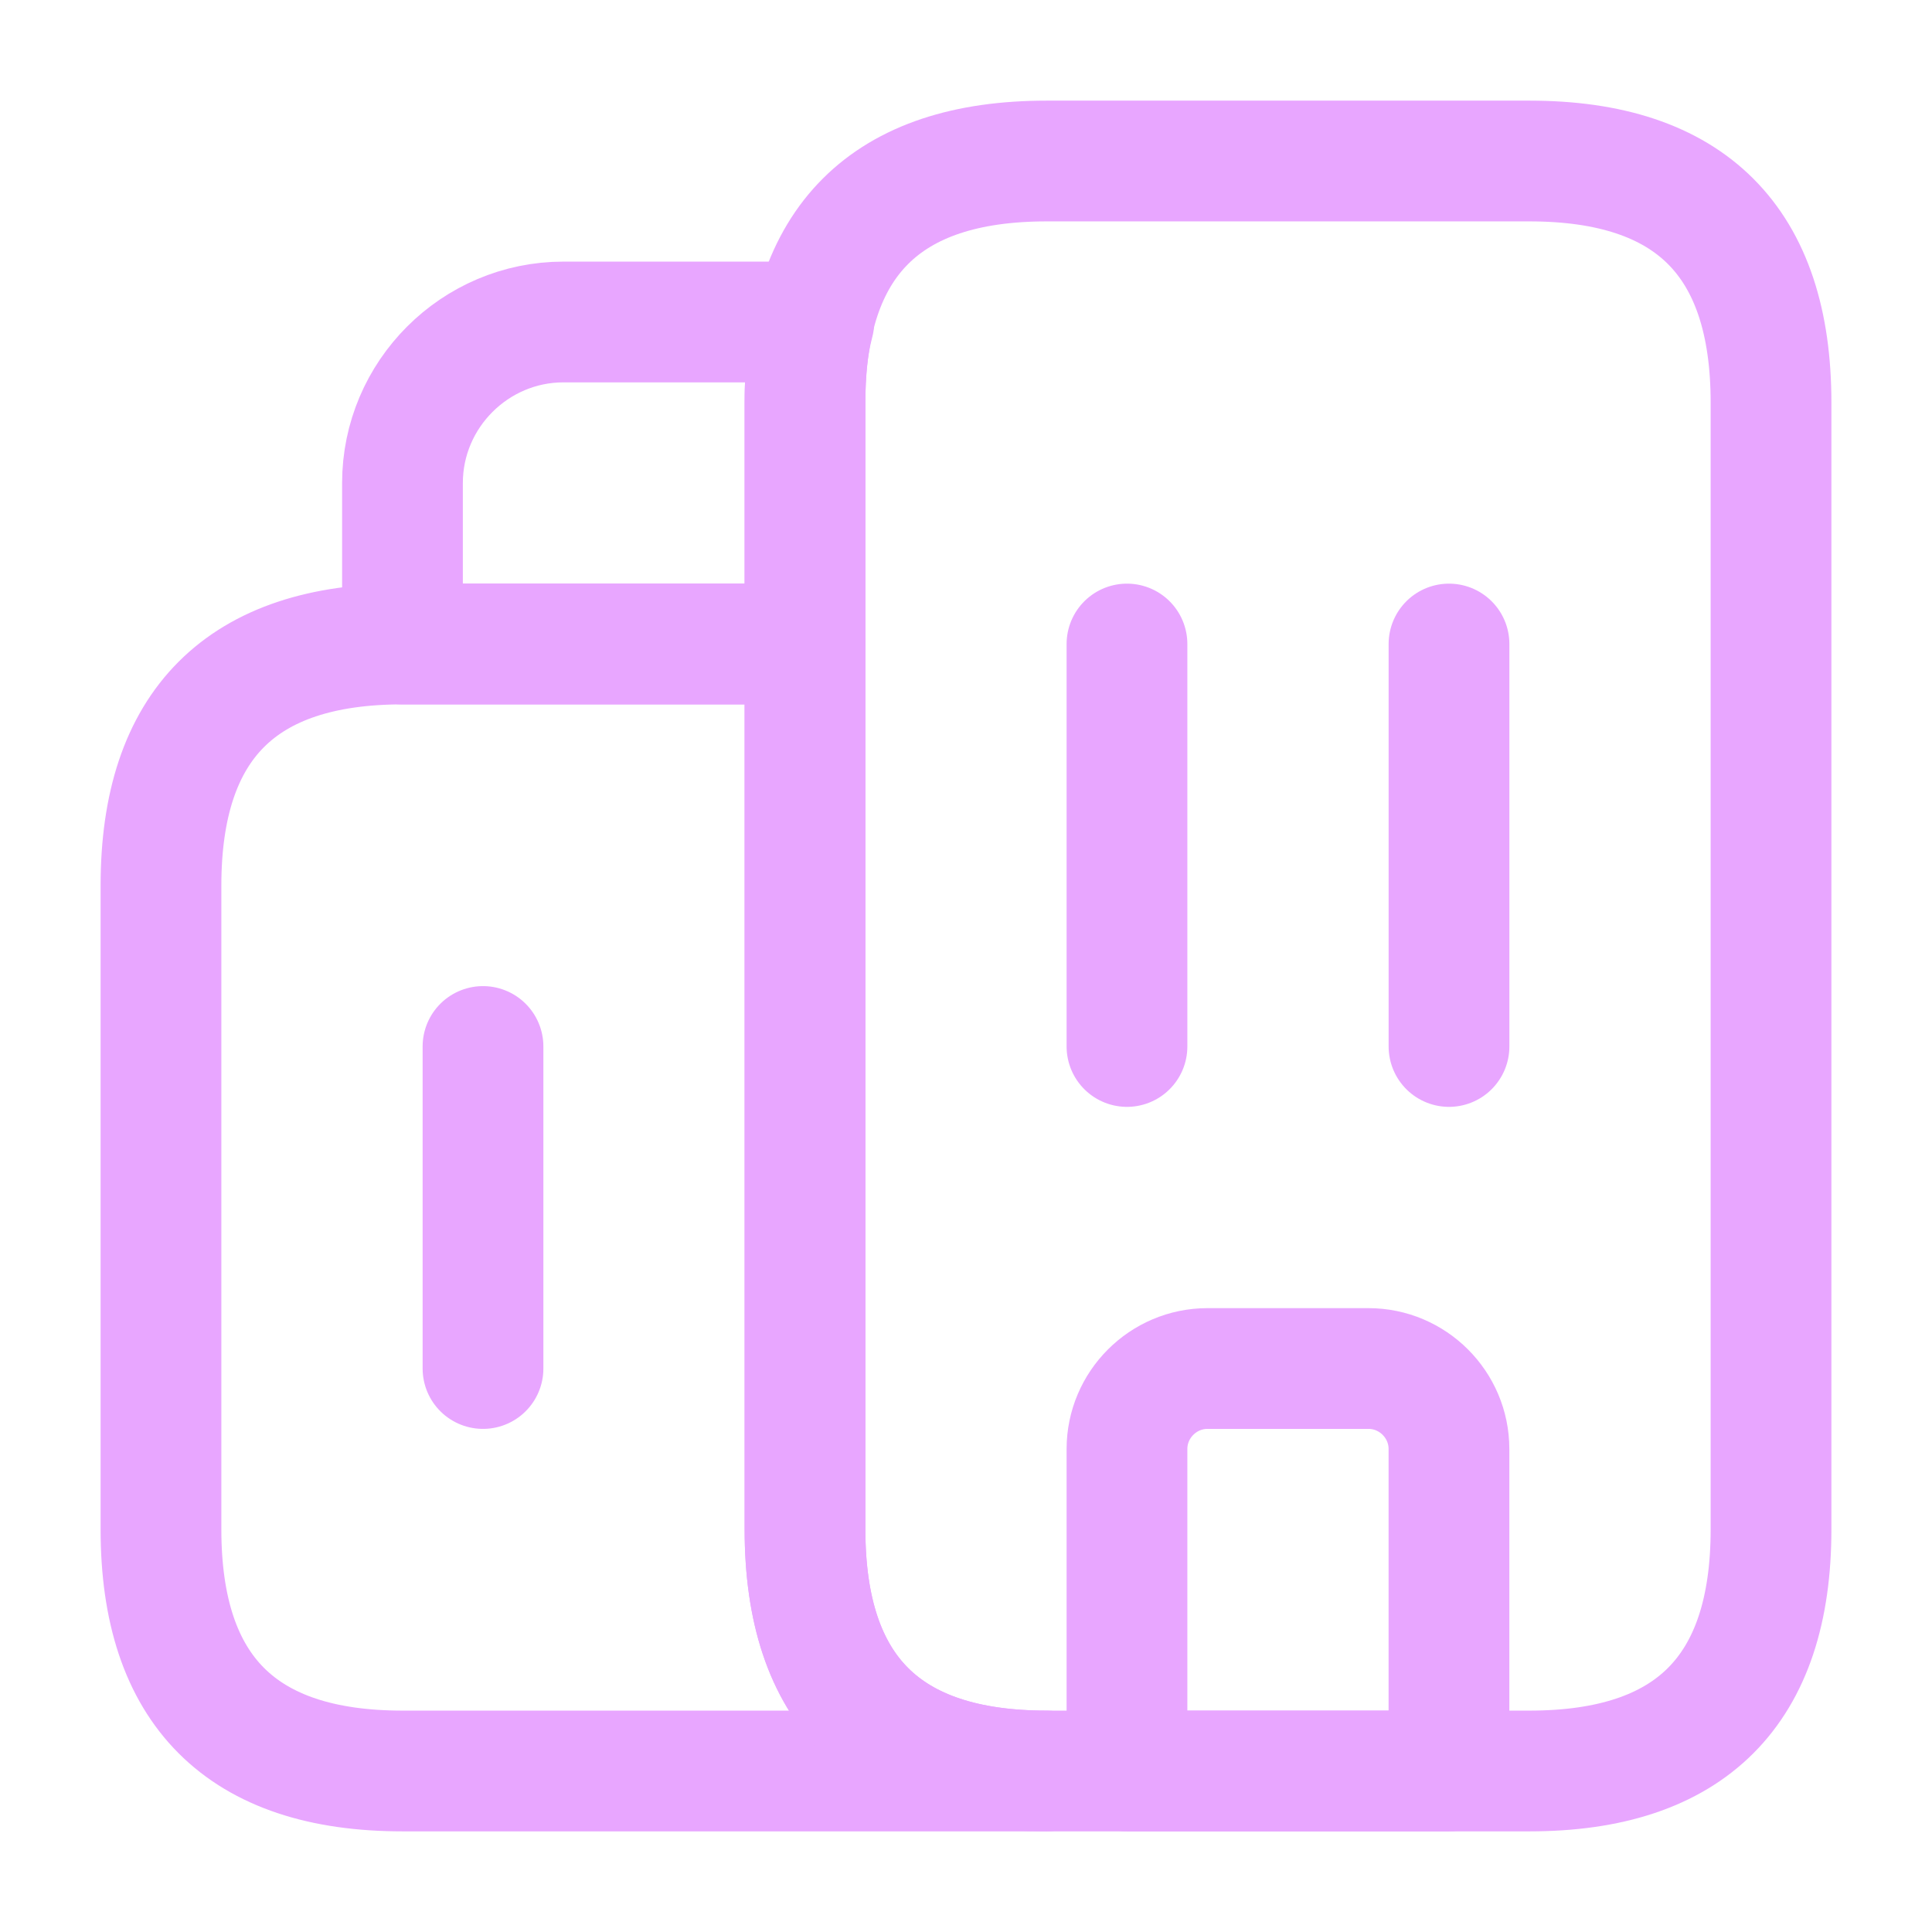
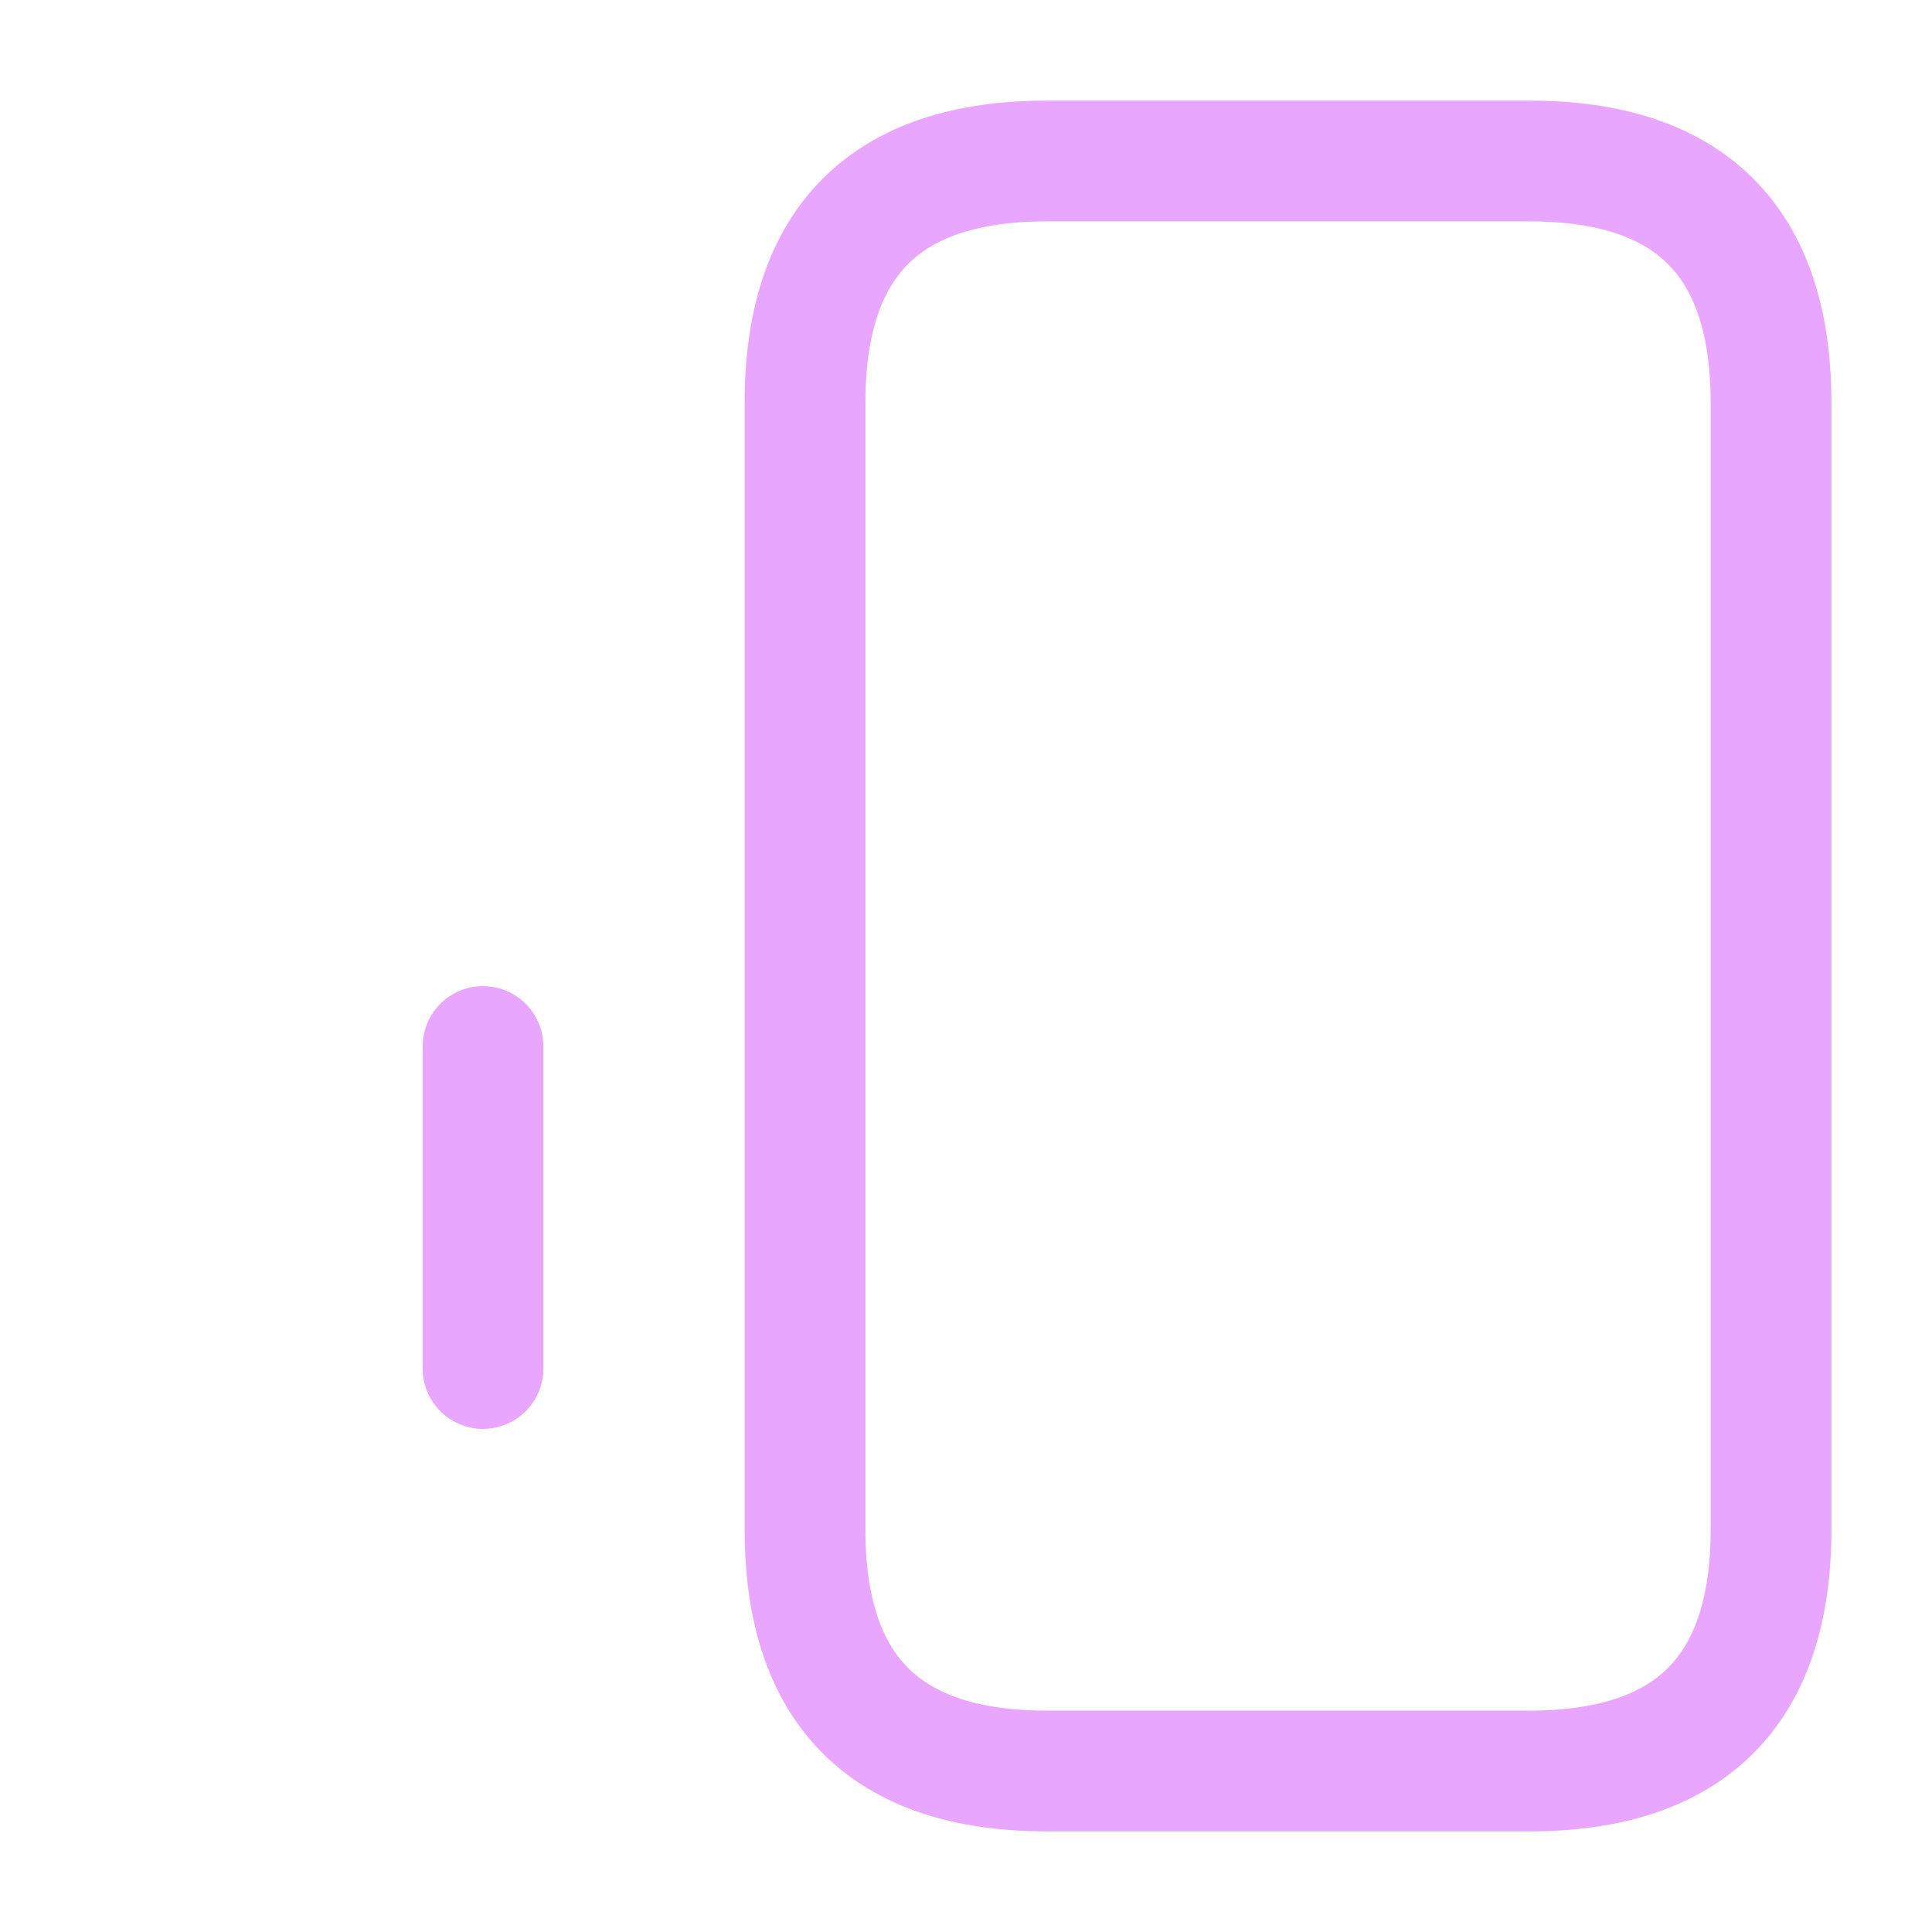
<svg xmlns="http://www.w3.org/2000/svg" width="50" height="50" viewBox="0 0 50 50" fill="none">
-   <path d="M27.083 45.833H10.416C6.249 45.833 4.166 43.75 4.166 39.583V22.917C4.166 18.75 6.249 16.667 10.416 16.667H20.833V39.583C20.833 43.75 22.916 45.833 27.083 45.833Z" stroke="#E8A6FF" stroke-width="3.125" stroke-miterlimit="10" stroke-linecap="round" stroke-linejoin="round" />
-   <path d="M21.062 8.333C20.895 8.958 20.833 9.646 20.833 10.417V16.667H10.416V12.5C10.416 10.208 12.291 8.333 14.583 8.333H21.062Z" stroke="#E8A6FF" stroke-width="3.125" stroke-miterlimit="10" stroke-linecap="round" stroke-linejoin="round" />
-   <path d="M29.166 16.667V27.083" stroke="#E8A6FF" stroke-width="3.125" stroke-miterlimit="10" stroke-linecap="round" stroke-linejoin="round" />
-   <path d="M37.5 16.667V27.083" stroke="#E8A6FF" stroke-width="3.125" stroke-miterlimit="10" stroke-linecap="round" stroke-linejoin="round" />
-   <path d="M35.416 35.417H31.249C30.104 35.417 29.166 36.354 29.166 37.5V45.833H37.499V37.5C37.499 36.354 36.562 35.417 35.416 35.417Z" stroke="#E8A6FF" stroke-width="3.125" stroke-miterlimit="10" stroke-linecap="round" stroke-linejoin="round" />
  <path d="M12.5 27.083V35.417" stroke="#E8A6FF" stroke-width="3.125" stroke-miterlimit="10" stroke-linecap="round" stroke-linejoin="round" />
  <path d="M20.834 39.583V10.417C20.834 6.25 22.917 4.167 27.084 4.167H39.584C43.751 4.167 45.834 6.25 45.834 10.417V39.583C45.834 43.75 43.751 45.833 39.584 45.833H27.084C22.917 45.833 20.834 43.75 20.834 39.583Z" stroke="#E8A6FF" stroke-width="3.125" stroke-miterlimit="10" stroke-linecap="round" stroke-linejoin="round" />
</svg>